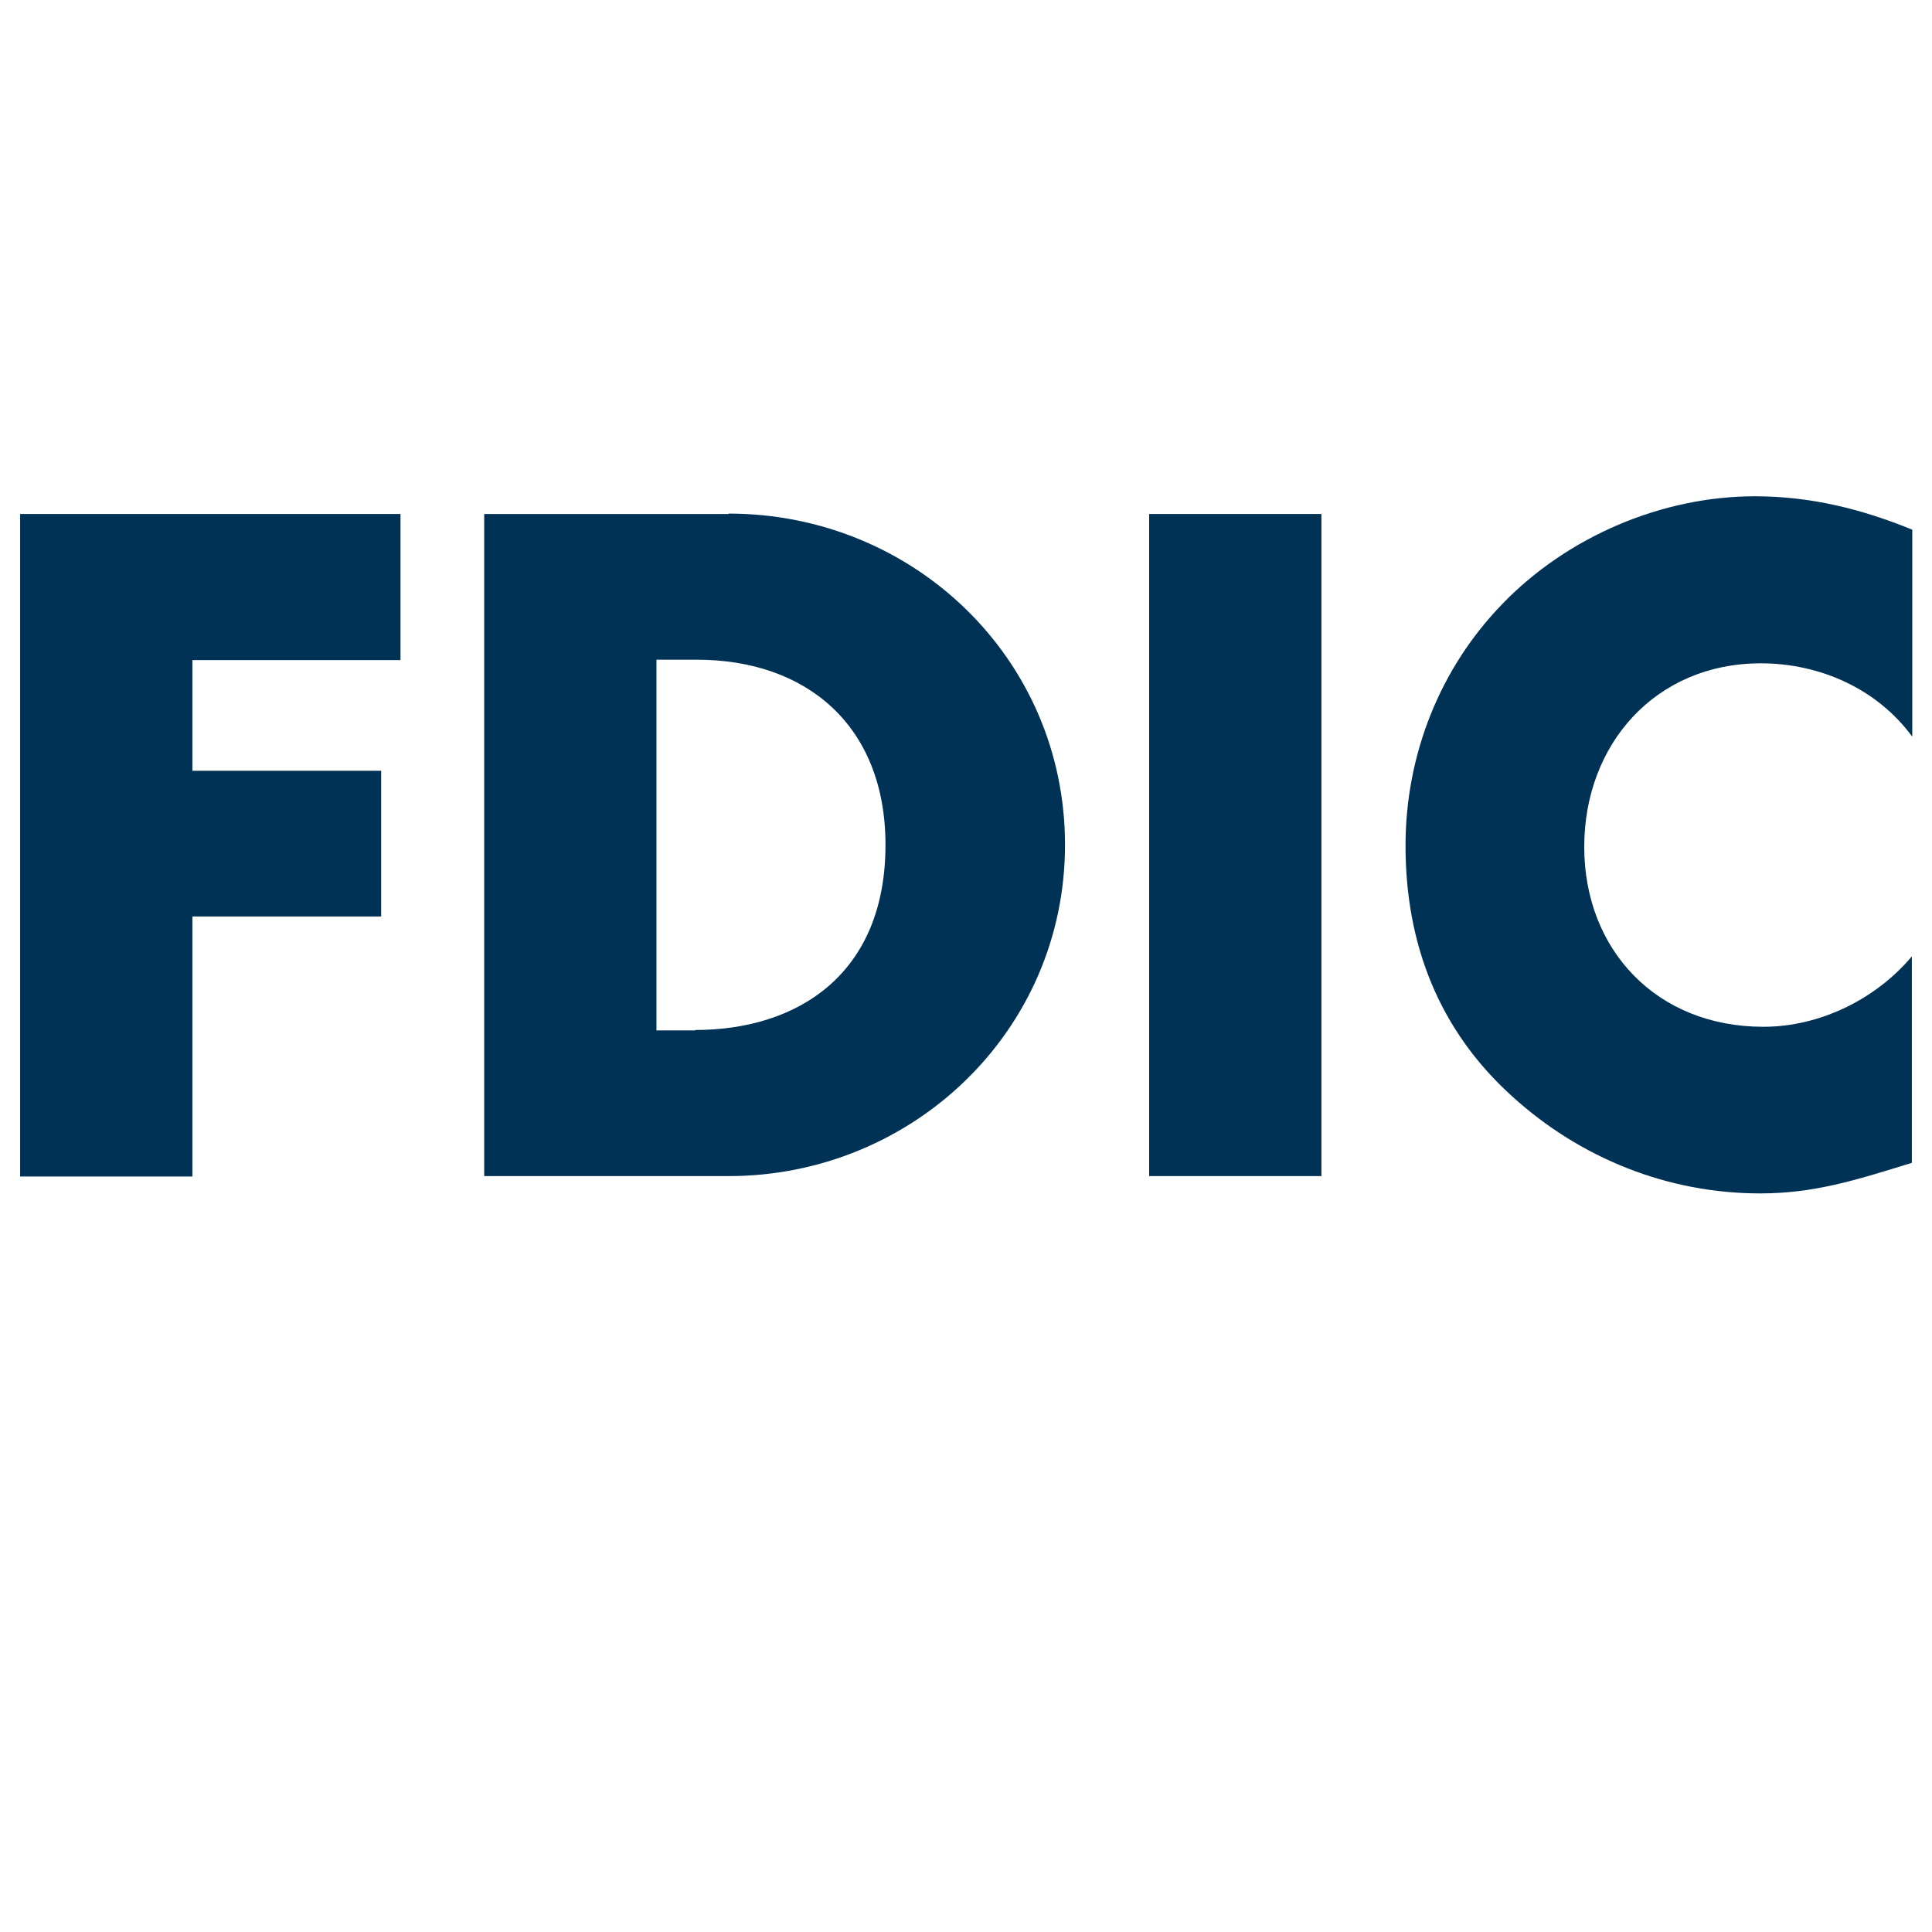
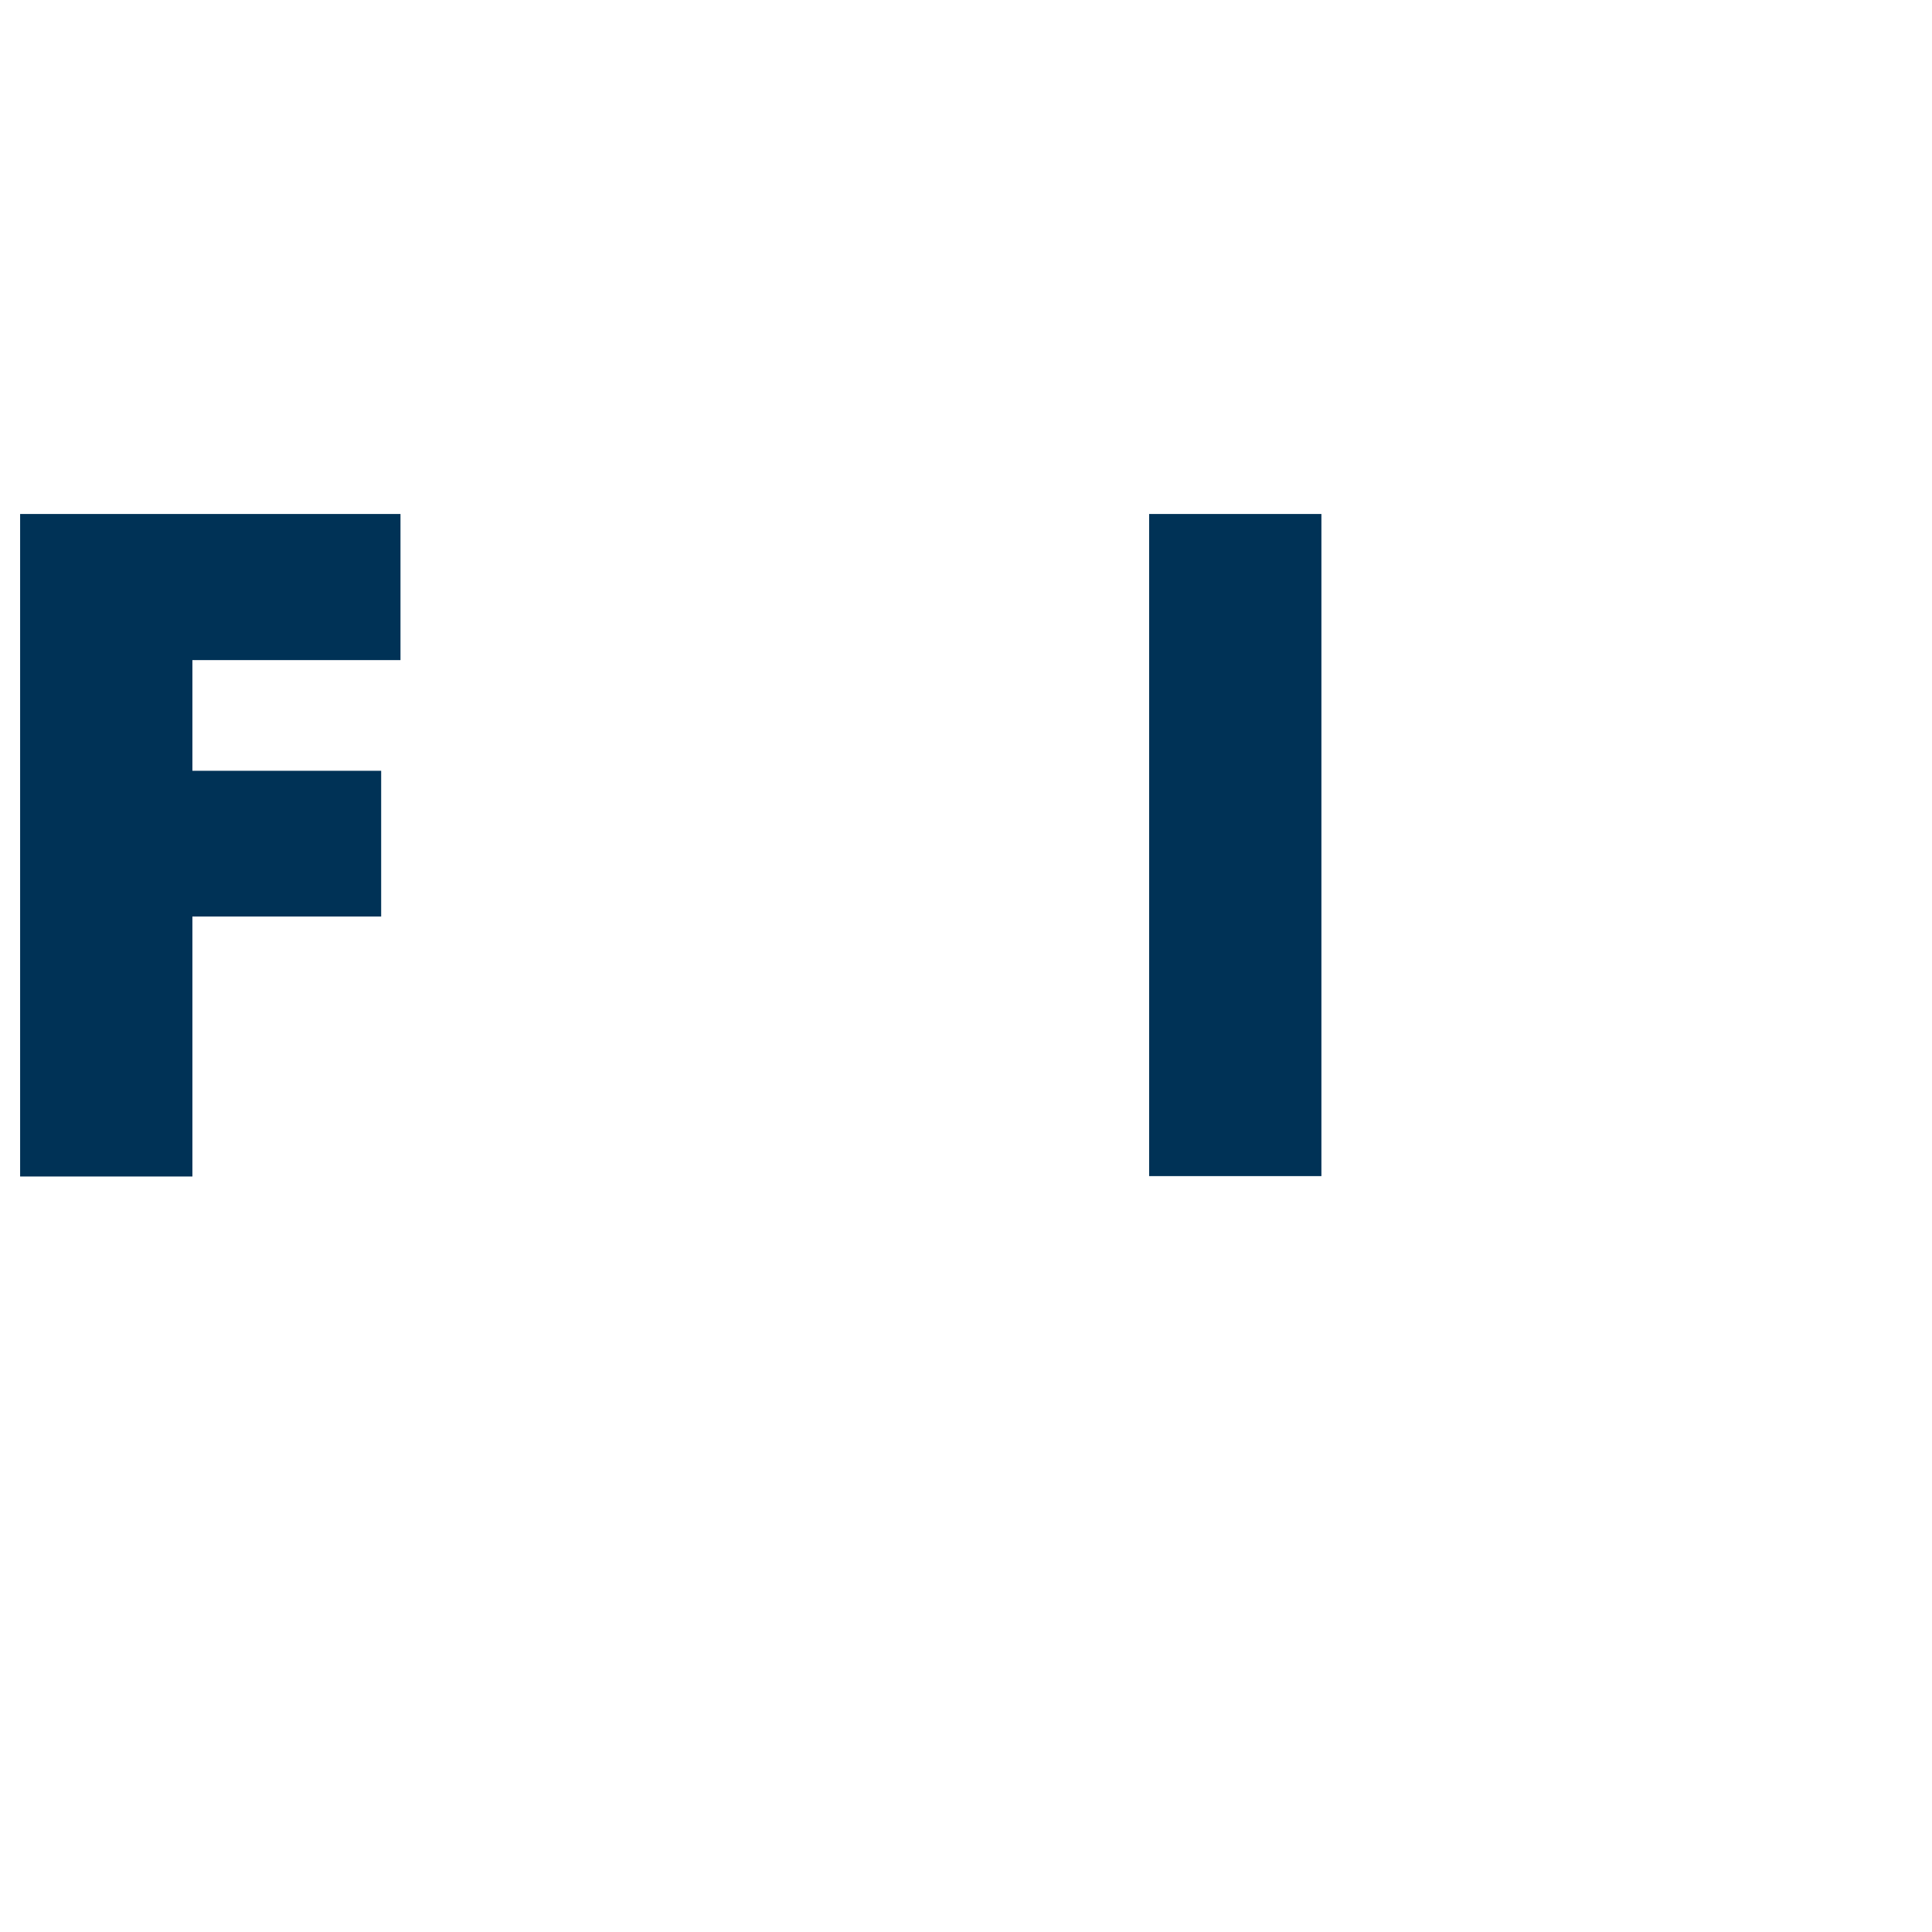
<svg xmlns="http://www.w3.org/2000/svg" id="Layer_1_copy" data-name="Layer 1 copy" viewBox="0 0 48 48">
  <defs>
    <style>
      .cls-1 {
        fill: #003256;
      }
    </style>
  </defs>
  <polygon class="cls-1" points="4.78 16.4 4.78 19.15 9.47 19.15 9.47 22.77 4.78 22.77 4.78 29.23 .5 29.23 .5 12.77 9.95 12.77 9.95 16.4 4.78 16.4" />
  <rect class="cls-1" x="28.55" y="12.77" width="4.28" height="16.45" />
-   <path class="cls-1" d="m47.5,18.29c-.87-1.18-2.29-1.81-3.75-1.81-2.62,0-4.39,2.01-4.39,4.56s1.79,4.47,4.45,4.47c1.4,0,2.79-.68,3.69-1.75v5.13c-1.42.44-2.44.76-3.77.76-2.29,0-4.47-.87-6.17-2.42-1.81-1.64-2.64-3.77-2.64-6.22,0-2.25.85-4.41,2.42-6.02,1.61-1.66,3.95-2.66,6.26-2.66,1.37,0,2.64.31,3.91.83v5.13Z" />
-   <path class="cls-1" d="m18.1,12.77h-6.07v16.45h6.07c4.56,0,8.36-3.6,8.36-8.23s-3.77-8.23-8.36-8.23Zm-.83,12.83h-.96v-9.21h1c2.75,0,4.69,1.66,4.69,4.6,0,3.21-2.18,4.6-4.73,4.6Z" />
</svg>